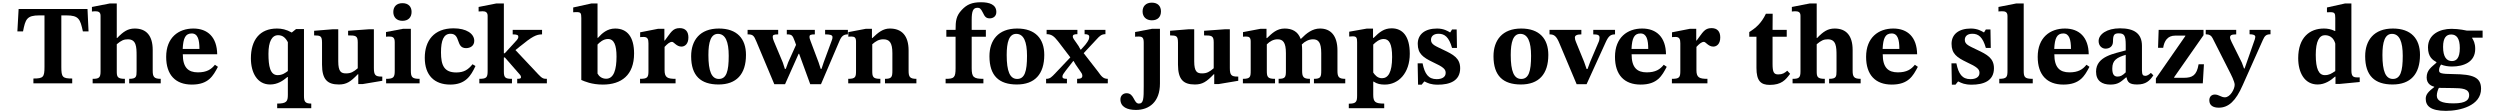
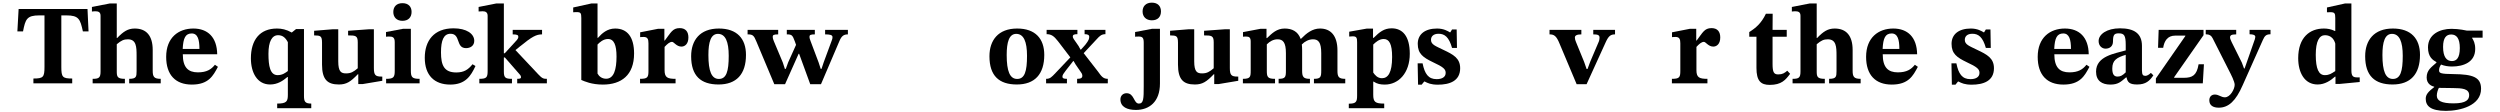
<svg xmlns="http://www.w3.org/2000/svg" width="940px" height="42px" viewBox="0 0 940 42" version="1.1">
  <g id="surface1">
    <path style=" stroke:none;fill-rule:nonzero;fill:rgb(0%,0%,0%);fill-opacity:1;" d="M 33.289 11.805 L 32.902 3.391 L 7 3.391 L 6.535 11.805 L 8.66 11.805 C 9.547 7.211 10.09 5.785 14.797 5.785 L 16.727 5.785 L 16.727 25.164 C 16.727 29.023 16.266 29.523 12.559 29.523 L 12.559 31.34 L 27.152 31.34 L 27.152 29.523 C 23.523 29.523 23.059 29.023 23.059 25.164 L 23.059 5.785 L 24.949 5.785 C 29.66 5.785 30.16 7.211 31.164 11.805 Z M 33.289 11.805 " />
    <path style=" stroke:none;fill-rule:nonzero;fill:rgb(0%,0%,0%);fill-opacity:1;" d="M 43.906 16.633 C 45.605 15.203 46.57 14.777 48.078 14.777 C 51.242 14.777 51.359 17.598 51.359 20.84 L 51.359 26.707 C 51.359 28.832 51.242 29.641 48.578 29.641 L 48.578 31.34 L 60.43 31.34 L 60.43 29.641 C 57.922 29.641 57.418 28.867 57.418 26.59 L 57.418 18.793 C 57.418 13.465 55.062 10.727 50.664 10.727 C 48.078 10.727 46.418 11.844 44.062 14.277 L 43.906 14.277 L 43.906 1.305 L 41.281 1.305 L 34.566 2.617 L 34.566 4.355 C 34.566 4.355 35.105 4.238 35.762 4.238 C 36.922 4.238 37.809 4.473 37.809 5.938 L 37.809 26.898 C 37.809 29.254 37.152 29.641 34.836 29.641 L 34.836 31.34 L 46.957 31.34 L 46.957 29.641 C 44.062 29.641 43.906 28.793 43.906 26.746 Z M 43.906 16.633 " />
    <path style=" stroke:none;fill-rule:nonzero;fill:rgb(0%,0%,0%);fill-opacity:1;" d="M 80.816 24.352 C 79.426 26.09 77.73 27.207 74.41 27.207 C 70.781 27.207 68.734 25.395 68.734 20.414 L 81.668 20.414 C 81.59 13.969 78.078 10.727 72.711 10.727 C 67.152 10.727 62.48 14.082 62.48 21.379 C 62.48 28.137 65.953 31.801 72.133 31.801 C 78.461 31.801 80.16 28.445 81.938 25.125 Z M 68.695 18.406 C 68.891 14.277 69.738 12.578 72.094 12.578 C 74.371 12.578 74.988 14.934 74.988 18.406 Z M 68.695 18.406 " />
    <path style=" stroke:none;fill-rule:nonzero;fill:rgb(0%,0%,0%);fill-opacity:1;" d="M 117.035 40.68 L 117.035 38.945 C 114.641 38.945 114.297 38.133 114.297 36.012 L 114.297 10.918 L 111.324 10.918 L 109.703 12.23 C 107.656 11.074 105.879 10.727 104.141 10.727 C 97.695 10.727 94.336 15.012 94.336 21.922 C 94.336 27.402 96.77 31.766 101.555 31.766 C 104.375 31.766 106.383 30.375 108.078 28.945 L 108.234 28.945 L 108.234 35.625 C 108.234 38.133 107.77 38.945 104.219 38.945 L 104.219 40.68 Z M 108.234 26.707 C 107.23 27.441 106.188 28.25 104.375 28.25 C 101.555 28.25 100.938 24.816 100.938 20.223 C 100.938 15.551 102.289 13.234 104.566 13.234 C 106.305 13.234 107.348 14.199 108.234 15.859 Z M 108.234 26.707 " />
    <path style=" stroke:none;fill-rule:nonzero;fill:rgb(0%,0%,0%);fill-opacity:1;" d="M 143.742 28.793 L 143.473 28.793 C 141.195 28.793 140.578 28.289 140.578 25.586 L 140.578 10.996 L 138.84 10.996 L 130.887 11.574 L 130.887 13.312 C 133.707 13.312 134.516 13.426 134.516 15.898 L 134.516 25.664 C 132.934 27.016 131.93 27.594 130.152 27.594 C 128.34 27.594 127.184 27.094 127.184 23.039 L 127.184 10.996 L 125.176 10.996 L 118.109 11.574 L 118.109 13.312 C 120.426 13.352 121.082 13.426 121.082 16.051 L 121.082 24.273 C 121.082 29.91 123.129 31.766 127.414 31.766 C 130.23 31.766 131.777 30.801 134.555 27.902 L 134.711 27.902 L 134.711 31.609 L 136.371 31.609 L 143.742 30.375 Z M 143.742 28.793 " />
    <path style=" stroke:none;fill-rule:nonzero;fill:rgb(0%,0%,0%);fill-opacity:1;" d="M 157.766 29.641 C 154.906 29.641 154.484 28.984 154.484 26.516 L 154.484 10.84 L 151.512 10.84 L 145.141 12.039 L 145.141 13.812 C 145.141 13.812 145.645 13.738 146.223 13.738 C 147.496 13.738 148.422 13.891 148.422 15.82 L 148.422 26.668 C 148.422 29.102 147.922 29.641 145.18 29.641 L 145.18 31.34 L 157.766 31.34 Z M 151.316 1.191 C 149.117 1.191 147.883 2.504 147.883 4.512 C 147.883 6.48 149.156 7.832 151.316 7.832 C 153.555 7.832 154.754 6.48 154.754 4.473 C 154.754 2.504 153.555 1.191 151.316 1.191 Z M 151.316 1.191 " />
    <path style=" stroke:none;fill-rule:nonzero;fill:rgb(0%,0%,0%);fill-opacity:1;" d="M 177.664 24.16 C 176.043 26.207 174.422 27.246 171.562 27.246 C 167.008 27.246 165.812 24.582 165.812 19.68 C 165.812 15.164 166.816 12.695 169.402 12.695 C 173.301 12.695 171.293 18.098 175.23 18.098 C 176.852 18.098 178.32 17.211 178.32 15.359 C 178.32 12.695 175.426 10.648 170.523 10.648 C 163.148 10.648 159.715 15.32 159.715 21.727 C 159.715 28.367 163.379 31.801 169.285 31.801 C 175 31.801 177.047 28.559 178.781 24.816 Z M 177.664 24.16 " />
    <path style=" stroke:none;fill-rule:nonzero;fill:rgb(0%,0%,0%);fill-opacity:1;" d="M 205.625 31.34 L 205.625 29.641 C 204.43 29.641 203.891 29.562 202.422 27.98 L 193.812 18.832 L 195.473 17.48 C 200.066 13.738 201.652 12.926 203.812 12.926 L 203.812 11.227 L 192.773 11.227 L 192.773 12.926 C 194.547 12.926 194.895 13.234 194.895 13.852 C 194.895 14.355 194.586 14.738 194.316 15.086 L 189.801 20.027 L 189.453 20.027 L 189.453 1.305 L 186.594 1.305 L 179.957 2.617 L 179.957 4.316 C 179.957 4.316 180.961 4.238 181.5 4.238 C 182.543 4.238 183.352 4.625 183.352 5.938 L 183.352 26.707 C 183.352 29.141 182.891 29.641 180.227 29.641 L 180.227 31.34 L 192.5 31.34 L 192.5 29.641 C 190.031 29.641 189.453 29.215 189.453 26.938 L 189.453 21.613 L 189.84 21.613 L 195.438 28.02 C 195.82 28.445 195.898 28.793 195.898 28.984 C 195.898 29.41 195.746 29.641 194.469 29.641 L 194.469 31.34 Z M 205.625 31.34 " />
    <path style=" stroke:none;fill-rule:nonzero;fill:rgb(0%,0%,0%);fill-opacity:1;" d="M 224.672 1.305 L 222.355 1.305 L 215.52 2.812 L 215.52 4.625 C 215.52 4.625 216.023 4.551 216.758 4.551 C 218.34 4.551 218.57 4.895 218.57 6.789 L 218.57 30.066 C 219.805 30.605 222.469 31.801 226.676 31.801 C 233.586 31.801 238.414 28.289 238.414 20.105 C 238.414 13.93 235.863 10.727 231.309 10.727 C 228.301 10.727 226.332 12.539 224.824 14.238 L 224.672 14.238 Z M 224.672 16.746 C 225.402 15.977 226.793 14.664 228.609 14.664 C 230.887 14.664 231.812 16.98 231.812 21.266 C 231.812 26.051 230.848 29.602 227.914 29.602 C 226.293 29.602 225.211 28.676 224.672 27.672 Z M 224.672 16.746 " />
    <path style=" stroke:none;fill-rule:nonzero;fill:rgb(0%,0%,0%);fill-opacity:1;" d="M 249.805 10.84 L 247.375 10.84 L 240.695 12.152 L 240.695 13.969 C 240.695 13.969 241.16 13.891 242.008 13.891 C 243.512 13.891 243.82 14.738 243.82 16.285 L 243.82 26.707 C 243.82 29.102 243.438 29.641 240.656 29.641 L 240.656 31.34 L 254.012 31.34 L 254.012 29.641 C 251.004 29.641 249.883 29.176 249.883 26.398 L 249.883 17.637 C 250.887 16.555 251.773 15.742 252.699 15.742 C 253.395 15.742 254.359 17.52 256.215 17.52 C 257.488 17.52 258.84 16.555 258.84 14.082 C 258.84 11.883 257.758 10.57 255.559 10.57 C 252.855 10.57 252.238 12.27 249.961 15.242 L 249.805 15.242 Z M 249.805 10.84 " />
    <path style=" stroke:none;fill-rule:nonzero;fill:rgb(0%,0%,0%);fill-opacity:1;" d="M 270.297 10.727 C 263.152 10.727 259.871 15.164 259.871 21.148 C 259.871 28.52 263.5 31.766 270.18 31.766 C 276.859 31.766 280.488 27.941 280.488 20.645 C 280.488 14.547 277.129 10.727 270.297 10.727 Z M 269.949 12.734 C 272.766 12.734 274 15.668 274 20.992 C 274 26.863 273.113 29.68 270.297 29.68 C 267.555 29.68 266.359 26.785 266.359 20.684 C 266.359 15.859 267.246 12.734 269.949 12.734 Z M 269.949 12.734 " />
    <path style=" stroke:none;fill-rule:nonzero;fill:rgb(0%,0%,0%);fill-opacity:1;" d="M 318.809 11.227 L 310.242 11.227 L 310.242 12.926 C 311.863 12.926 313.02 13.082 313.02 13.93 C 313.02 14.469 312.941 14.738 312.75 15.203 L 309.699 23.465 L 308.891 25.895 L 308.582 25.895 L 307.809 23.504 L 304.797 15.512 C 304.527 14.816 304.371 14.355 304.371 13.773 C 304.371 13.156 304.797 12.926 306.379 12.926 L 306.379 11.227 L 295.84 11.227 L 295.84 12.926 C 297.734 12.926 298.004 13.234 298.852 15.551 L 299.316 16.863 L 296.344 23.465 L 295.457 25.895 L 295.109 25.895 L 294.336 23.504 L 290.977 15.512 C 290.707 14.816 290.555 14.469 290.555 13.773 C 290.555 13.156 290.977 12.926 292.598 12.926 L 292.598 11.227 L 281.094 11.227 L 281.094 12.926 C 282.988 12.926 283.449 13.273 284.375 15.551 L 291.133 31.648 L 295.184 31.648 L 300.281 20.223 L 300.473 20.223 L 304.645 31.648 L 308.695 31.648 L 315.605 15.473 C 316.418 13.504 317.266 12.926 318.809 12.926 Z M 318.809 11.227 " />
-     <path style=" stroke:none;fill-rule:nonzero;fill:rgb(0%,0%,0%);fill-opacity:1;" d="M 341.633 18.988 C 341.633 13.391 339.047 10.727 334.57 10.727 C 332.02 10.727 330.207 12.191 328.008 14.316 L 327.852 14.316 L 327.852 10.84 L 325.496 10.84 L 318.973 12.078 L 318.973 13.812 C 318.973 13.812 319.398 13.738 320.094 13.738 C 321.289 13.738 321.867 14.082 321.867 15.629 L 321.867 26.59 C 321.867 28.906 321.715 29.641 318.934 29.641 L 318.934 31.34 L 331.016 31.34 L 331.016 29.641 C 328.199 29.641 327.969 28.906 327.969 26.59 L 327.969 16.633 C 329.203 15.59 330.359 14.777 332.098 14.777 C 334.375 14.777 335.535 15.938 335.535 19.953 L 335.535 26.59 C 335.535 28.945 335.262 29.641 332.754 29.641 L 332.754 31.34 L 344.566 31.34 L 344.566 29.641 C 342.098 29.641 341.633 28.906 341.633 26.59 Z M 341.633 18.988 " />
-     <path style=" stroke:none;fill-rule:nonzero;fill:rgb(0%,0%,0%);fill-opacity:1;" d="M 355.824 11.227 L 355.824 13.812 L 359.297 13.812 L 359.297 25.625 C 359.297 29.215 358.719 29.641 355.551 29.641 L 355.551 31.34 L 369.758 31.34 L 369.758 29.641 C 366.09 29.641 365.355 29.023 365.355 25.625 L 365.355 13.812 L 370.684 13.812 L 370.684 11.227 L 365.355 11.227 L 365.355 7.52 C 365.355 4.203 365.859 2.926 367.52 2.926 C 368.293 2.926 368.754 3.121 369.527 4.703 C 370.297 6.363 370.84 6.902 372.152 6.902 C 373.309 6.902 374.621 6.246 374.621 4.512 C 374.621 1.691 371.996 0.844 368.871 0.844 C 365.473 0.844 363.543 1.691 361.652 3.699 C 359.488 5.977 359.297 7.906 359.297 11.227 Z M 355.824 11.227 " />
    <path style=" stroke:none;fill-rule:nonzero;fill:rgb(0%,0%,0%);fill-opacity:1;" d="M 382.453 10.727 C 375.312 10.727 372.031 15.164 372.031 21.148 C 372.031 28.52 375.66 31.766 382.336 31.766 C 389.016 31.766 392.645 27.941 392.645 20.645 C 392.645 14.547 389.285 10.727 382.453 10.727 Z M 382.105 12.734 C 384.922 12.734 386.16 15.668 386.16 20.992 C 386.16 26.863 385.27 29.68 382.453 29.68 C 379.711 29.68 378.516 26.785 378.516 20.684 C 378.516 15.859 379.402 12.734 382.105 12.734 Z M 382.105 12.734 " />
    <path style=" stroke:none;fill-rule:nonzero;fill:rgb(0%,0%,0%);fill-opacity:1;" d="M 416.535 31.34 L 416.535 29.641 C 414.797 29.641 414.141 28.715 412.867 26.938 L 407.461 19.988 L 412.363 14.738 C 413.484 13.504 414.18 12.848 415.645 12.848 L 415.645 11.227 L 407.809 11.227 L 407.809 12.848 C 409.008 12.848 409.547 13.156 409.547 13.812 C 409.547 14.508 409.469 15.051 408.117 16.785 L 406.457 18.641 L 406.266 18.641 L 405.531 17.289 C 403.719 14.664 403.371 14.355 403.371 13.738 C 403.371 13.043 403.91 12.848 405.105 12.848 L 405.105 11.227 L 393.527 11.227 L 393.527 12.848 C 395.227 12.848 396.266 13.504 397.812 15.512 L 402.445 21.574 L 396.883 27.441 C 395.379 29.023 394.84 29.641 393.332 29.641 L 393.332 31.34 L 401.168 31.34 L 401.168 29.641 C 399.855 29.641 399.473 29.371 399.473 28.832 C 399.473 28.176 399.895 27.633 400.746 26.516 L 403.523 22.961 L 403.68 22.961 L 404.449 24.273 L 406.496 27.246 C 406.805 27.633 406.961 28.059 406.961 28.445 C 406.961 29.293 406.457 29.641 404.992 29.641 L 404.992 31.34 Z M 416.535 31.34 " />
    <path style=" stroke:none;fill-rule:nonzero;fill:rgb(0%,0%,0%);fill-opacity:1;" d="M 436.141 10.84 L 433.129 10.84 L 426.797 12.039 L 426.797 13.812 C 426.797 13.812 427.414 13.738 428.109 13.738 C 429.539 13.738 430.039 14.16 430.039 16.016 L 430.039 32.422 C 430.039 37.051 430 38.945 428.227 38.945 C 426.219 38.945 426.527 35.047 423.594 35.047 C 422.281 35.047 421.277 35.973 421.277 37.363 C 421.277 40.258 423.902 41.336 427.105 41.336 C 432.086 41.336 436.141 38.328 436.141 31.418 Z M 433.09 0.996 C 430.891 0.996 429.613 2.309 429.613 4.316 C 429.613 6.324 430.965 7.637 433.09 7.637 C 435.328 7.637 436.523 6.324 436.523 4.277 C 436.523 2.309 435.328 0.996 433.09 0.996 Z M 433.09 0.996 " />
    <path style=" stroke:none;fill-rule:nonzero;fill:rgb(0%,0%,0%);fill-opacity:1;" d="M 465.582 28.793 L 465.312 28.793 C 463.035 28.793 462.418 28.289 462.418 25.586 L 462.418 10.996 L 460.68 10.996 L 452.73 11.574 L 452.73 13.312 C 455.547 13.312 456.355 13.426 456.355 15.898 L 456.355 25.664 C 454.773 27.016 453.77 27.594 451.996 27.594 C 450.18 27.594 449.023 27.094 449.023 23.039 L 449.023 10.996 L 447.016 10.996 L 439.949 11.574 L 439.949 13.312 C 442.266 13.352 442.922 13.426 442.922 16.051 L 442.922 24.273 C 442.922 29.91 444.969 31.766 449.254 31.766 C 452.074 31.766 453.617 30.801 456.395 27.902 L 456.551 27.902 L 456.551 31.609 L 458.211 31.609 L 465.582 30.375 Z M 465.582 28.793 " />
    <path style=" stroke:none;fill-rule:nonzero;fill:rgb(0%,0%,0%);fill-opacity:1;" d="M 489.602 18.988 C 489.602 18.176 489.566 17.441 489.488 16.707 C 490.566 15.59 492.113 14.777 493.695 14.777 C 495.703 14.777 496.785 15.938 496.785 19.953 L 496.785 26.59 C 496.785 28.945 496.551 29.641 494.043 29.641 L 494.043 31.34 L 505.816 31.34 L 505.816 29.641 C 503.348 29.641 502.883 28.906 502.883 26.59 L 502.883 18.988 C 502.883 13.391 500.336 10.727 496.32 10.727 C 493.465 10.727 491.262 12.461 489.18 14.586 L 489.023 14.586 C 488.02 11.805 485.781 10.727 483.039 10.727 C 480.066 10.727 478.293 12.5 476.402 14.316 L 476.207 14.316 L 476.207 10.84 L 473.891 10.84 L 467.367 12.078 L 467.367 13.812 C 467.367 13.812 467.793 13.738 468.488 13.738 C 469.684 13.738 470.262 14.082 470.262 15.629 L 470.262 26.59 C 470.262 28.906 470.109 29.641 467.328 29.641 L 467.328 31.34 L 479.41 31.34 L 479.41 29.641 C 476.594 29.641 476.324 28.906 476.324 26.59 L 476.324 16.672 C 477.48 15.512 478.832 14.777 480.379 14.777 C 482.383 14.777 483.504 15.938 483.504 19.953 L 483.504 26.59 C 483.504 28.945 483.312 29.641 480.762 29.641 L 480.762 31.34 L 492.535 31.34 L 492.535 29.641 C 490.066 29.641 489.602 28.906 489.602 26.59 Z M 489.602 18.988 " />
    <path style=" stroke:none;fill-rule:nonzero;fill:rgb(0%,0%,0%);fill-opacity:1;" d="M 516.258 10.766 L 513.828 10.766 L 507.301 11.922 L 507.301 13.738 C 507.301 13.738 508.113 13.66 508.652 13.66 C 510.043 13.66 510.273 14.199 510.273 15.898 L 510.273 35.934 C 510.273 38.328 509.852 38.984 507.148 38.984 L 507.148 40.68 L 520.465 40.68 L 520.465 38.945 C 517.145 38.945 516.336 38.402 516.336 35.625 L 516.336 30.684 L 516.488 30.684 C 517.801 31.57 519.078 31.801 520.699 31.801 C 525.832 31.801 530.078 27.48 530.078 20.223 C 530.078 13.543 527.336 10.648 523.246 10.648 C 520.426 10.648 518.691 12.039 516.488 14.238 L 516.258 14.238 Z M 516.336 16.746 C 517.262 15.859 518.574 14.664 520.273 14.664 C 522.359 14.664 523.438 16.555 523.438 21.418 C 523.438 27.402 521.855 29.41 519.617 29.41 C 517.918 29.41 516.953 28.176 516.336 27.285 Z M 516.336 16.746 " />
    <path style=" stroke:none;fill-rule:nonzero;fill:rgb(0%,0%,0%);fill-opacity:1;" d="M 533.035 23.812 L 533.191 31.84 L 534.543 31.84 L 535.508 30.645 L 535.66 30.645 C 536.859 31.262 538.016 31.84 540.641 31.84 C 545.004 31.84 549.02 30.488 549.02 25.664 C 549.02 21.844 546.395 20.492 542.727 18.754 C 539.754 17.289 538.055 16.785 538.055 14.973 C 538.055 13.738 538.906 12.695 540.91 12.695 C 543.188 12.695 544.812 13.93 545.969 18.02 L 547.82 18.02 L 547.707 11.074 L 545.969 11.074 L 545.312 12.152 L 545.156 12.152 C 544.387 11.691 542.844 10.727 540.332 10.727 C 535.738 10.727 533.074 12.926 533.074 16.477 C 533.074 20.223 535.121 21.613 538.711 23.348 C 542.727 25.203 543.574 26.012 543.574 27.402 C 543.574 28.984 542.188 29.758 540.18 29.758 C 537.09 29.758 535.699 27.828 534.891 23.812 Z M 533.035 23.812 " />
-     <path style=" stroke:none;fill-rule:nonzero;fill:rgb(0%,0%,0%);fill-opacity:1;" d="M 571.977 10.727 C 564.836 10.727 561.555 15.164 561.555 21.148 C 561.555 28.52 565.184 31.766 571.859 31.766 C 578.539 31.766 582.168 27.941 582.168 20.645 C 582.168 14.547 578.809 10.727 571.977 10.727 Z M 571.629 12.734 C 574.445 12.734 575.684 15.668 575.684 20.992 C 575.684 26.863 574.793 29.68 571.977 29.68 C 569.234 29.68 568.039 26.785 568.039 20.684 C 568.039 15.859 568.926 12.734 571.629 12.734 Z M 571.629 12.734 " />
    <path style=" stroke:none;fill-rule:nonzero;fill:rgb(0%,0%,0%);fill-opacity:1;" d="M 607.25 11.227 L 599.066 11.227 L 599.066 12.926 C 600.688 12.926 601.422 13.156 601.422 14.121 C 601.422 15.012 601.152 15.629 601.152 15.629 L 597.945 23.156 L 596.906 25.934 L 596.559 25.934 L 595.633 23.27 L 592.582 15.82 C 592.312 15.242 592.156 14.625 592.156 14.121 C 592.156 13.391 592.812 12.926 594.59 12.926 L 594.59 11.227 L 582.621 11.227 L 582.621 12.926 C 584.32 12.926 585.207 13.465 586.406 16.438 L 592.812 31.648 L 596.559 31.648 L 603.699 15.977 C 604.781 13.582 605.551 12.926 607.25 12.926 Z M 607.25 11.227 " />
-     <path style=" stroke:none;fill-rule:nonzero;fill:rgb(0%,0%,0%);fill-opacity:1;" d="M 625.57 24.352 C 624.18 26.09 622.48 27.207 619.16 27.207 C 615.531 27.207 613.484 25.395 613.484 20.414 L 626.418 20.414 C 626.34 13.969 622.828 10.727 617.461 10.727 C 611.902 10.727 607.234 14.082 607.234 21.379 C 607.234 28.137 610.707 31.801 616.883 31.801 C 623.215 31.801 624.914 28.445 626.688 25.125 Z M 613.449 18.406 C 613.641 14.277 614.488 12.578 616.844 12.578 C 619.121 12.578 619.738 14.934 619.738 18.406 Z M 613.449 18.406 " />
    <path style=" stroke:none;fill-rule:nonzero;fill:rgb(0%,0%,0%);fill-opacity:1;" d="M 637.785 10.84 L 635.352 10.84 L 628.672 12.152 L 628.672 13.969 C 628.672 13.969 629.137 13.891 629.984 13.891 C 631.492 13.891 631.801 14.738 631.801 16.285 L 631.801 26.707 C 631.801 29.102 631.414 29.641 628.637 29.641 L 628.637 31.34 L 641.992 31.34 L 641.992 29.641 C 638.98 29.641 637.859 29.176 637.859 26.398 L 637.859 17.637 C 638.863 16.555 639.754 15.742 640.68 15.742 C 641.375 15.742 642.34 17.52 644.191 17.52 C 645.465 17.52 646.816 16.555 646.816 14.082 C 646.816 11.883 645.734 10.57 643.535 10.57 C 640.832 10.57 640.215 12.27 637.938 15.242 L 637.785 15.242 Z M 637.785 10.84 " />
    <path style=" stroke:none;fill-rule:nonzero;fill:rgb(0%,0%,0%);fill-opacity:1;" d="M 672.008 26.59 C 671.004 27.441 670.27 27.98 668.609 27.98 C 666.988 27.98 666.484 27.172 666.484 24.082 L 666.484 13.812 L 671.812 13.812 L 671.812 11.227 L 666.484 11.227 L 666.523 5.168 L 663.977 5.168 C 662.277 8.758 660.117 10.57 657.723 12.039 L 657.723 13.812 L 660.426 13.812 L 660.426 25.551 C 660.426 30.453 662.086 31.918 665.406 31.918 C 669.844 31.918 671.352 30.066 673.086 27.75 Z M 672.008 26.59 " />
    <path style=" stroke:none;fill-rule:nonzero;fill:rgb(0%,0%,0%);fill-opacity:1;" d="M 683.082 16.633 C 684.777 15.203 685.742 14.777 687.25 14.777 C 690.414 14.777 690.531 17.598 690.531 20.84 L 690.531 26.707 C 690.531 28.832 690.414 29.641 687.75 29.641 L 687.75 31.34 L 699.602 31.34 L 699.602 29.641 C 697.094 29.641 696.59 28.867 696.59 26.59 L 696.59 18.793 C 696.59 13.465 694.238 10.727 689.836 10.727 C 687.25 10.727 685.59 11.844 683.234 14.277 L 683.082 14.277 L 683.082 1.305 L 680.457 1.305 L 673.738 2.617 L 673.738 4.355 C 673.738 4.355 674.277 4.238 674.934 4.238 C 676.094 4.238 676.98 4.473 676.98 5.938 L 676.98 26.898 C 676.98 29.254 676.324 29.641 674.008 29.641 L 674.008 31.34 L 686.129 31.34 L 686.129 29.641 C 683.234 29.641 683.082 28.793 683.082 26.746 Z M 683.082 16.633 " />
    <path style=" stroke:none;fill-rule:nonzero;fill:rgb(0%,0%,0%);fill-opacity:1;" d="M 719.992 24.352 C 718.602 26.09 716.902 27.207 713.582 27.207 C 709.953 27.207 707.906 25.395 707.906 20.414 L 720.84 20.414 C 720.762 13.969 717.25 10.727 711.883 10.727 C 706.324 10.727 701.652 14.082 701.652 21.379 C 701.652 28.137 705.129 31.801 711.305 31.801 C 717.637 31.801 719.336 28.445 721.109 25.125 Z M 707.867 18.406 C 708.062 14.277 708.91 12.578 711.266 12.578 C 713.543 12.578 714.16 14.934 714.16 18.406 Z M 707.867 18.406 " />
    <path style=" stroke:none;fill-rule:nonzero;fill:rgb(0%,0%,0%);fill-opacity:1;" d="M 733.746 23.812 L 733.902 31.84 L 735.25 31.84 L 736.215 30.645 L 736.371 30.645 C 737.566 31.262 738.727 31.84 741.352 31.84 C 745.715 31.84 749.727 30.488 749.727 25.664 C 749.727 21.844 747.102 20.492 743.434 18.754 C 740.465 17.289 738.766 16.785 738.766 14.973 C 738.766 13.738 739.613 12.695 741.621 12.695 C 743.898 12.695 745.52 13.93 746.68 18.02 L 748.531 18.02 L 748.414 11.074 L 746.68 11.074 L 746.023 12.152 L 745.867 12.152 C 745.094 11.691 743.551 10.727 741.043 10.727 C 736.449 10.727 733.785 12.926 733.785 16.477 C 733.785 20.223 735.832 21.613 739.422 23.348 C 743.434 25.203 744.285 26.012 744.285 27.402 C 744.285 28.984 742.895 29.758 740.887 29.758 C 737.801 29.758 736.41 27.828 735.598 23.812 Z M 733.746 23.812 " />
-     <path style=" stroke:none;fill-rule:nonzero;fill:rgb(0%,0%,0%);fill-opacity:1;" d="M 764.312 29.641 C 761.262 29.641 760.914 28.984 760.914 26.59 L 760.914 1.305 L 758.098 1.305 L 751.418 2.617 L 751.418 4.316 C 751.418 4.316 752.074 4.238 752.73 4.238 C 753.812 4.238 754.816 4.395 754.816 6.016 L 754.816 26.59 C 754.816 28.906 754.543 29.641 751.727 29.641 L 751.727 31.34 L 764.312 31.34 Z M 764.312 29.641 " />
    <path style=" stroke:none;fill-rule:nonzero;fill:rgb(0%,0%,0%);fill-opacity:1;" d="M 784.512 24.352 C 783.121 26.09 781.422 27.207 778.105 27.207 C 774.477 27.207 772.43 25.395 772.43 20.414 L 785.359 20.414 C 785.285 13.969 781.77 10.727 776.406 10.727 C 770.848 10.727 766.176 14.082 766.176 21.379 C 766.176 28.137 769.648 31.801 775.824 31.801 C 782.156 31.801 783.855 28.445 785.633 25.125 Z M 772.391 18.406 C 772.582 14.277 773.434 12.578 775.789 12.578 C 778.066 12.578 778.684 14.934 778.684 18.406 Z M 772.391 18.406 " />
    <path style=" stroke:none;fill-rule:nonzero;fill:rgb(0%,0%,0%);fill-opacity:1;" d="M 799.582 29.102 C 799.969 31.031 800.816 31.766 803.598 31.766 C 806.801 31.766 808.27 30.414 809.66 28.328 L 808.73 27.402 C 808.074 28.02 807.344 28.52 806.688 28.52 C 805.797 28.52 805.375 28.176 805.375 26.477 L 805.375 17.25 C 805.375 12.578 802.441 10.648 797.113 10.648 C 792.172 10.648 789.082 12.887 789.082 15.434 C 789.082 17.328 790.434 18.293 791.668 18.293 C 793.137 18.293 794.488 17.52 794.488 15.551 C 794.488 13.117 794.949 12.539 796.648 12.539 C 798.695 12.539 799.273 13.312 799.273 16.902 L 799.273 18.949 C 795.223 20.145 788.117 21.031 788.117 26.938 C 788.117 30.414 790.395 31.801 793.484 31.801 C 796.418 31.801 797.383 30.801 799.391 29.102 Z M 799.273 27.207 C 798.039 28.406 797.266 28.793 796.188 28.793 C 794.836 28.793 794.219 27.863 794.219 25.781 C 794.219 22.578 795.953 21.648 799.273 20.609 Z M 799.273 27.207 " />
    <path style=" stroke:none;fill-rule:nonzero;fill:rgb(0%,0%,0%);fill-opacity:1;" d="M 828.68 24.16 L 826.672 24.16 C 825.977 28.367 824.316 29.254 821.113 29.254 L 817.484 29.254 L 817.484 29.023 L 828.523 13.234 L 828.523 11.227 L 811.656 11.227 L 811.426 17.984 L 813.355 17.984 C 813.742 15.473 814.938 13.391 817.871 13.391 L 821.691 13.391 L 821.691 13.543 L 810.613 29.488 L 810.613 31.34 L 828.254 31.34 Z M 828.68 24.16 " />
    <path style=" stroke:none;fill-rule:nonzero;fill:rgb(0%,0%,0%);fill-opacity:1;" d="M 853.711 11.227 L 845.836 11.227 L 845.836 12.887 C 847.184 12.887 847.996 13.156 847.996 13.891 C 847.996 14.082 847.918 14.355 847.84 14.703 L 843.98 25.742 L 843.75 25.742 L 842.938 23.543 L 839.117 15.859 C 838.848 15.242 838.5 14.586 838.5 14.082 C 838.5 13.273 839 12.926 840.816 12.926 L 840.816 11.227 L 829.352 11.227 L 829.352 12.887 C 830.742 12.887 831.473 13.426 831.938 14.355 L 838.035 26.398 C 838.848 27.98 840.238 30.645 840.238 31.879 C 840.238 33.539 838.539 36.59 836.57 36.59 C 835.102 36.59 834.293 35.547 832.785 35.547 C 831.59 35.547 830.703 36.32 830.703 37.707 C 830.703 39.715 832.246 40.488 834.254 40.488 C 837.922 40.488 840.66 37.98 843.246 32.035 L 850.812 15.086 C 851.508 13.504 852.051 12.887 853.711 12.887 Z M 853.711 11.227 " />
    <path style=" stroke:none;fill-rule:nonzero;fill:rgb(0%,0%,0%);fill-opacity:1;" d="M 887.25 30.836 L 887.25 29.102 L 886.363 29.102 C 884.781 29.102 884.125 28.676 884.125 26.477 L 884.125 1.305 L 881.73 1.305 L 874.938 2.812 L 874.938 4.625 C 874.938 4.625 875.746 4.586 876.172 4.586 C 877.793 4.586 878.062 4.934 878.062 6.789 L 878.062 11.652 L 877.906 11.652 C 876.52 10.957 875.129 10.727 873.777 10.727 C 868.449 10.727 864.125 14.082 864.125 21.883 C 864.125 27.324 866.52 31.766 871.422 31.766 C 874.203 31.766 876.363 30.219 877.945 28.832 L 878.141 28.832 L 878.141 31.57 L 879.605 31.57 Z M 878.062 26.707 C 876.633 27.672 875.785 28.25 874.125 28.25 C 871.887 28.25 870.727 25.973 870.727 20.609 C 870.727 15.512 872.039 13.234 874.203 13.234 C 876.559 13.234 877.676 14.895 878.062 16.398 Z M 878.062 26.707 " />
    <path style=" stroke:none;fill-rule:nonzero;fill:rgb(0%,0%,0%);fill-opacity:1;" d="M 899.73 10.727 C 892.586 10.727 889.305 15.164 889.305 21.148 C 889.305 28.52 892.934 31.766 899.613 31.766 C 906.293 31.766 909.918 27.941 909.918 20.645 C 909.918 14.547 906.562 10.727 899.73 10.727 Z M 899.383 12.734 C 902.199 12.734 903.434 15.668 903.434 20.992 C 903.434 26.863 902.547 29.68 899.73 29.68 C 896.988 29.68 895.793 26.785 895.793 20.684 C 895.793 15.859 896.68 12.734 899.383 12.734 Z M 899.383 12.734 " />
    <path style=" stroke:none;fill-rule:nonzero;fill:rgb(0%,0%,0%);fill-opacity:1;" d="M 916.086 23.582 C 914.117 25.316 912.422 26.398 912.422 29.141 C 912.422 31.688 914.465 32.422 915.277 32.613 L 915.277 32.73 C 913.078 34.426 912.074 35.508 912.074 37.129 C 912.074 39.754 913.773 41.684 919.68 41.684 C 925.043 41.684 932.879 39.715 932.879 33.387 C 932.879 29.023 929.793 27.941 922.648 27.863 C 917.555 27.828 917.09 27.48 917.09 26.438 C 917.09 25.742 917.285 25.086 917.824 24.273 C 919.098 24.777 920.449 25.008 921.957 25.008 C 926.316 25.008 930.68 23.348 930.68 18.406 C 930.68 16.207 930.023 15.125 929.523 14.316 L 929.523 14.16 L 933.461 14.16 L 933.461 11.496 L 927.477 11.496 C 927.477 11.496 924.617 10.84 921.762 10.84 C 917.398 10.84 912.922 12.887 912.922 17.828 C 912.922 21.457 914.738 22.578 916.086 23.348 Z M 921.648 12.965 C 923.691 12.965 924.891 14.469 924.891 18.059 C 924.891 21.844 923.617 22.961 921.918 22.961 C 919.949 22.961 918.598 21.457 918.598 17.637 C 918.598 14.121 919.871 12.965 921.648 12.965 Z M 917.016 33.039 C 917.633 33.039 918.945 33.078 922.34 33.113 C 925.586 33.152 928.402 33.27 928.402 35.777 C 928.402 37.438 927.359 38.867 922.535 38.867 C 917.98 38.867 916.242 37.863 916.242 35.934 C 916.242 34.93 916.629 33.77 917.016 33.039 Z M 917.016 33.039 " />
  </g>
</svg>